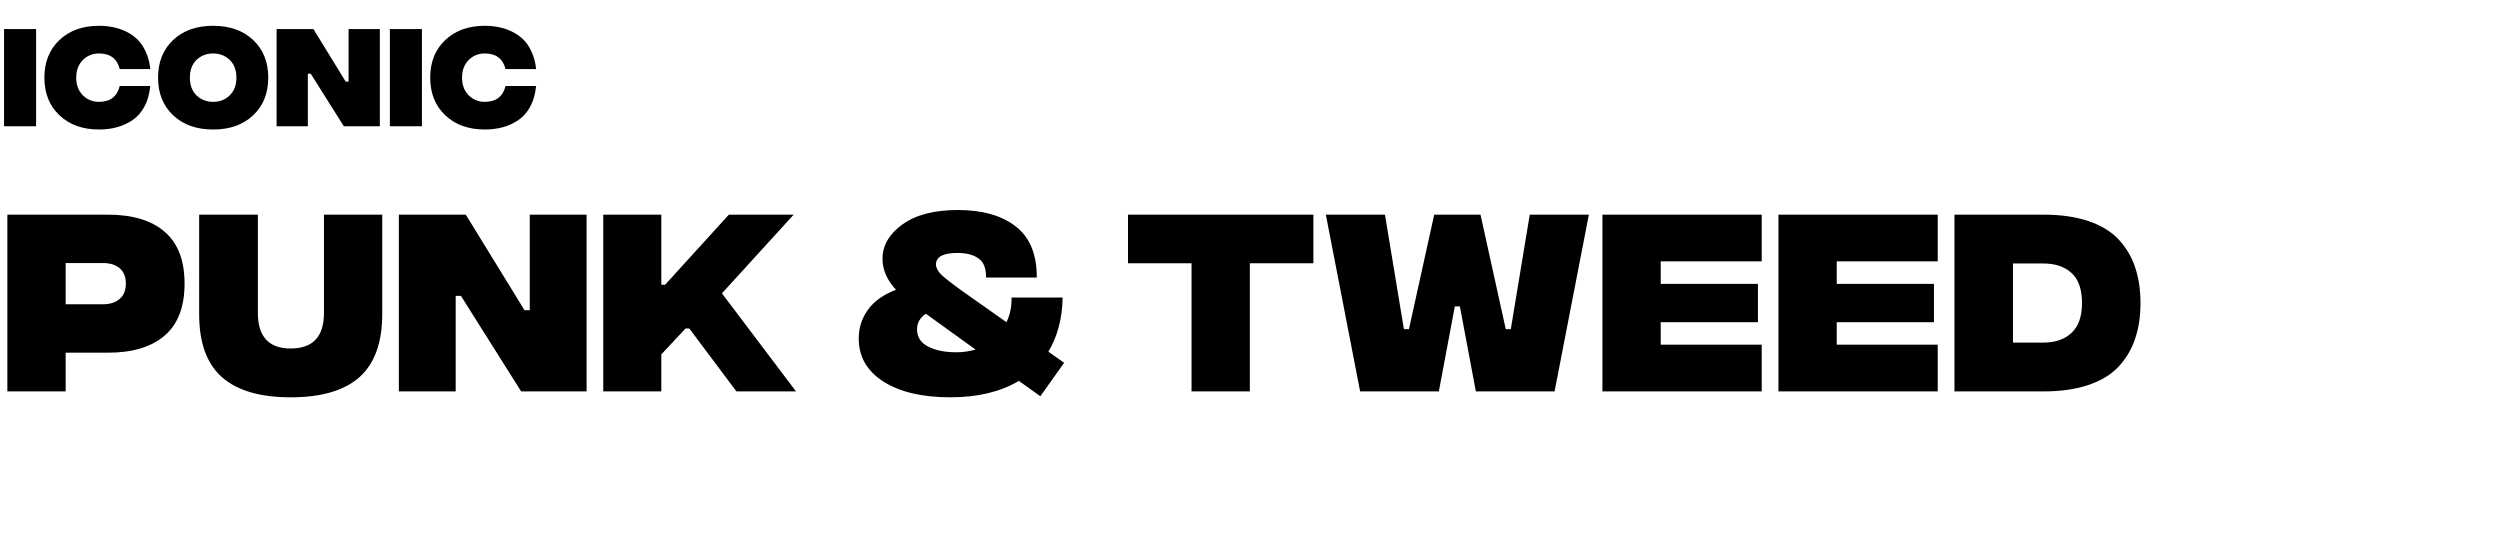
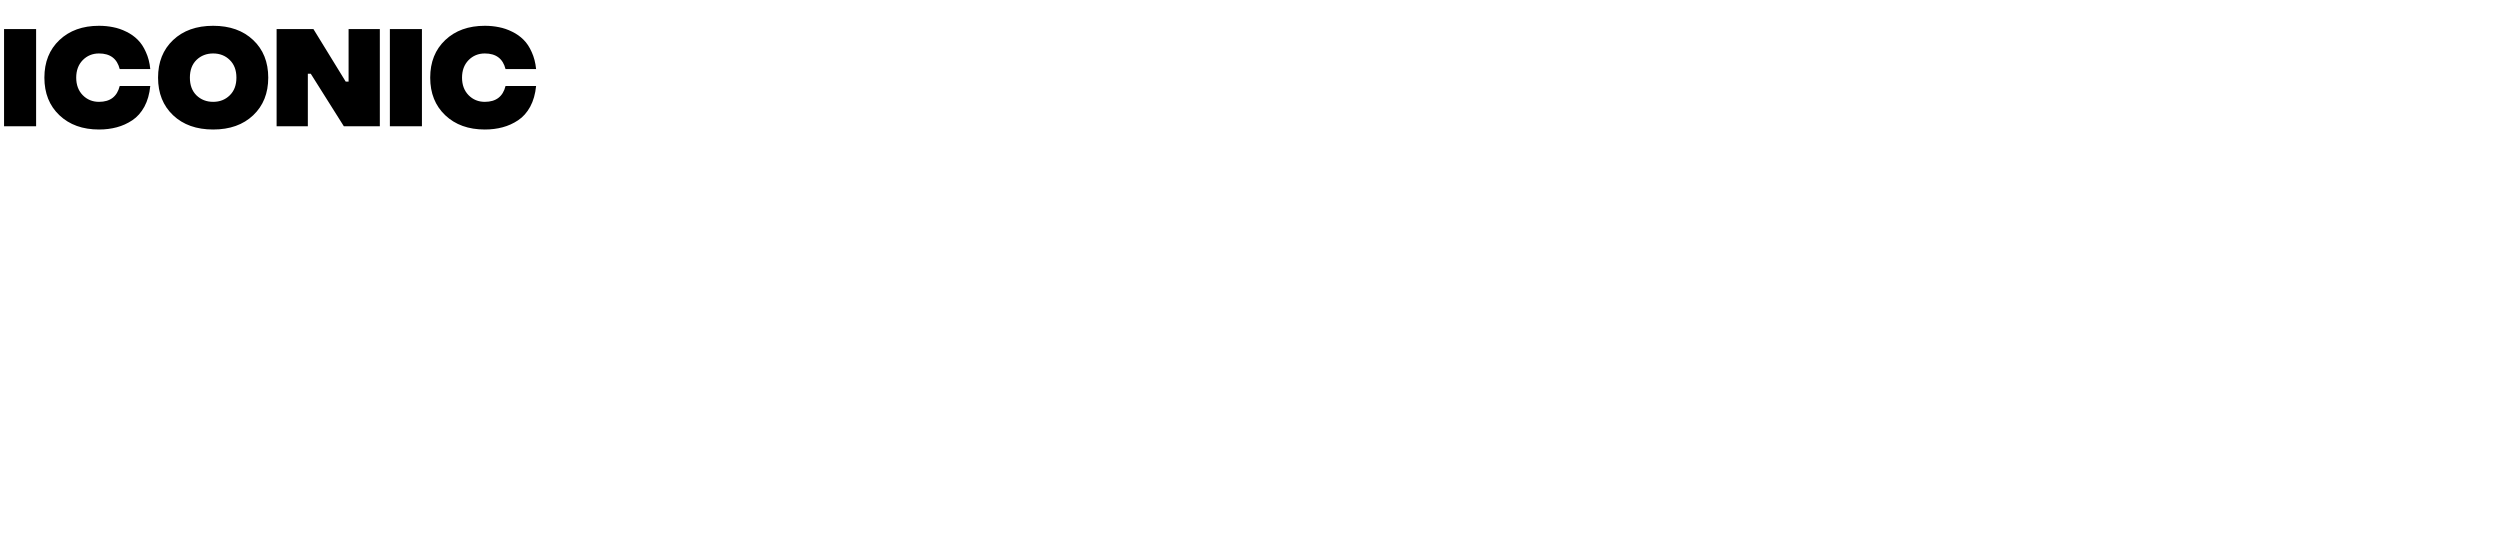
<svg xmlns="http://www.w3.org/2000/svg" width="198" height="44" viewBox="0 0 198 44" fill="none">
-   <path d="M0.583 31V17H8.533C10.489 17 11.989 17.45 13.033 18.35C14.089 19.25 14.617 20.622 14.617 22.467C14.617 24.311 14.089 25.683 13.033 26.583C11.989 27.483 10.494 27.933 8.55 27.933H5.2V31H0.583ZM5.2 24.1H8.133C8.7 24.1 9.144 23.961 9.467 23.683C9.8 23.406 9.967 23 9.967 22.467C9.967 21.933 9.806 21.528 9.483 21.25C9.161 20.972 8.717 20.833 8.15 20.833H5.2V24.1ZM28.474 29.867C27.274 30.933 25.458 31.467 23.024 31.467C20.591 31.467 18.774 30.933 17.574 29.867C16.374 28.8 15.774 27.144 15.774 24.9V17H20.424V24.783C20.424 26.661 21.291 27.6 23.024 27.6C24.78 27.6 25.658 26.661 25.658 24.783V17H30.274V24.867C30.274 27.122 29.674 28.789 28.474 29.867ZM31.59 31V17H36.89L41.54 24.567H41.957V17H46.457V31H41.274L36.507 23.433H36.09V31H31.59ZM63.044 31H58.327L54.594 26.017H54.294L52.377 28.067V31H47.777V17H52.377V22.55H52.677L57.727 17H62.861L57.177 23.233L63.044 31ZM84.279 28.733L82.395 31.383L80.695 30.167C79.24 31.033 77.429 31.467 75.262 31.467C73.04 31.467 71.273 31.05 69.962 30.217C68.662 29.383 68.012 28.25 68.012 26.817C68.012 25.972 68.251 25.217 68.729 24.55C69.207 23.872 69.951 23.339 70.962 22.95C70.251 22.183 69.895 21.367 69.895 20.5C69.895 19.444 70.418 18.539 71.462 17.783C72.518 17.017 73.984 16.633 75.862 16.633C77.807 16.633 79.334 17.067 80.445 17.933C81.568 18.8 82.123 20.15 82.112 21.983H78.096C78.107 21.25 77.907 20.744 77.496 20.467C77.096 20.178 76.54 20.033 75.829 20.033C74.695 20.033 74.129 20.339 74.129 20.95C74.129 21.194 74.268 21.461 74.546 21.75C74.834 22.028 75.429 22.489 76.329 23.133L79.712 25.517C80.001 24.917 80.134 24.267 80.112 23.567H84.162C84.129 25.233 83.751 26.661 83.029 27.85L84.279 28.733ZM75.729 27.9C76.262 27.9 76.773 27.828 77.262 27.683L73.329 24.85C72.862 25.161 72.629 25.572 72.629 26.083C72.629 26.694 72.923 27.15 73.512 27.45C74.101 27.75 74.84 27.9 75.729 27.9ZM104.02 17V20.85H98.987V31H94.37V20.85H89.337V17H104.02ZM107.722 31L105.006 17H109.689L111.189 26.067H111.589L113.589 17H117.256L119.256 26.067H119.656L121.156 17H125.839L123.122 31H116.889L115.622 24.267H115.222L113.956 31H107.722ZM126.912 31V17H139.528V20.7H131.528V22.483H139.228V25.517H131.528V27.3H139.528V31H126.912ZM140.853 31V17H153.469V20.7H145.469V22.483H153.169V25.517H145.469V27.3H153.469V31H140.853ZM161.827 17C163.216 17 164.416 17.172 165.427 17.517C166.438 17.861 167.238 18.356 167.827 19C168.416 19.644 168.844 20.378 169.11 21.2C169.388 22.022 169.527 22.956 169.527 24C169.527 25.044 169.388 25.978 169.11 26.8C168.844 27.622 168.416 28.356 167.827 29C167.238 29.644 166.438 30.139 165.427 30.483C164.416 30.828 163.216 31 161.827 31H154.794V17H161.827ZM161.827 27.133C162.771 27.133 163.516 26.878 164.06 26.367C164.616 25.856 164.894 25.067 164.894 24C164.894 22.922 164.621 22.133 164.077 21.633C163.532 21.122 162.782 20.867 161.827 20.867H159.427V27.133H161.827Z" fill="black" />
  <path d="M0.321 10V2.3H2.86V10H0.321ZM7.842 10.257C6.546 10.257 5.501 9.881 4.707 9.129C3.912 8.377 3.515 7.384 3.515 6.15C3.515 4.916 3.912 3.922 4.707 3.171C5.501 2.419 6.546 2.043 7.842 2.043C8.233 2.043 8.605 2.08 8.96 2.153C9.314 2.221 9.663 2.34 10.005 2.511C10.347 2.676 10.647 2.887 10.903 3.143C11.16 3.394 11.377 3.721 11.554 4.124C11.737 4.521 11.854 4.971 11.902 5.472H9.482C9.275 4.647 8.728 4.234 7.842 4.234C7.328 4.234 6.897 4.411 6.549 4.766C6.207 5.12 6.036 5.582 6.036 6.15C6.036 6.718 6.207 7.18 6.549 7.534C6.897 7.889 7.328 8.066 7.842 8.066C8.728 8.066 9.275 7.647 9.482 6.81H11.902C11.841 7.439 11.685 7.986 11.435 8.451C11.184 8.909 10.867 9.267 10.482 9.523C10.097 9.78 9.684 9.966 9.244 10.082C8.81 10.199 8.343 10.257 7.842 10.257ZM20.053 9.129C19.259 9.881 18.202 10.257 16.882 10.257C15.562 10.257 14.505 9.881 13.71 9.129C12.916 8.377 12.518 7.384 12.518 6.15C12.518 4.916 12.916 3.922 13.71 3.171C14.505 2.419 15.562 2.043 16.882 2.043C18.202 2.043 19.259 2.419 20.053 3.171C20.848 3.922 21.245 4.916 21.245 6.15C21.245 7.384 20.848 8.377 20.053 9.129ZM15.562 7.553C15.916 7.895 16.356 8.066 16.882 8.066C17.407 8.066 17.844 7.895 18.193 7.553C18.547 7.21 18.724 6.743 18.724 6.15C18.724 5.557 18.547 5.09 18.193 4.747C17.844 4.405 17.407 4.234 16.882 4.234C16.356 4.234 15.916 4.405 15.562 4.747C15.213 5.09 15.039 5.557 15.039 6.15C15.039 6.743 15.213 7.21 15.562 7.553ZM21.907 10V2.3H24.822L27.379 6.462H27.608V2.3H30.083V10H27.232L24.611 5.838H24.381V10H21.907ZM30.878 10V2.3H33.417V10H30.878ZM38.398 10.257C37.103 10.257 36.058 9.881 35.264 9.129C34.469 8.377 34.072 7.384 34.072 6.15C34.072 4.916 34.469 3.922 35.264 3.171C36.058 2.419 37.103 2.043 38.398 2.043C38.79 2.043 39.162 2.08 39.517 2.153C39.871 2.221 40.22 2.34 40.562 2.511C40.904 2.676 41.203 2.887 41.46 3.143C41.717 3.394 41.934 3.721 42.111 4.124C42.294 4.521 42.41 4.971 42.459 5.472H40.039C39.832 4.647 39.285 4.234 38.398 4.234C37.885 4.234 37.454 4.411 37.106 4.766C36.764 5.12 36.593 5.582 36.593 6.15C36.593 6.718 36.764 7.18 37.106 7.534C37.454 7.889 37.885 8.066 38.398 8.066C39.285 8.066 39.832 7.647 40.039 6.81H42.459C42.398 7.439 42.242 7.986 41.992 8.451C41.741 8.909 41.423 9.267 41.038 9.523C40.654 9.78 40.241 9.966 39.801 10.082C39.367 10.199 38.9 10.257 38.398 10.257Z" fill="black" />
</svg>